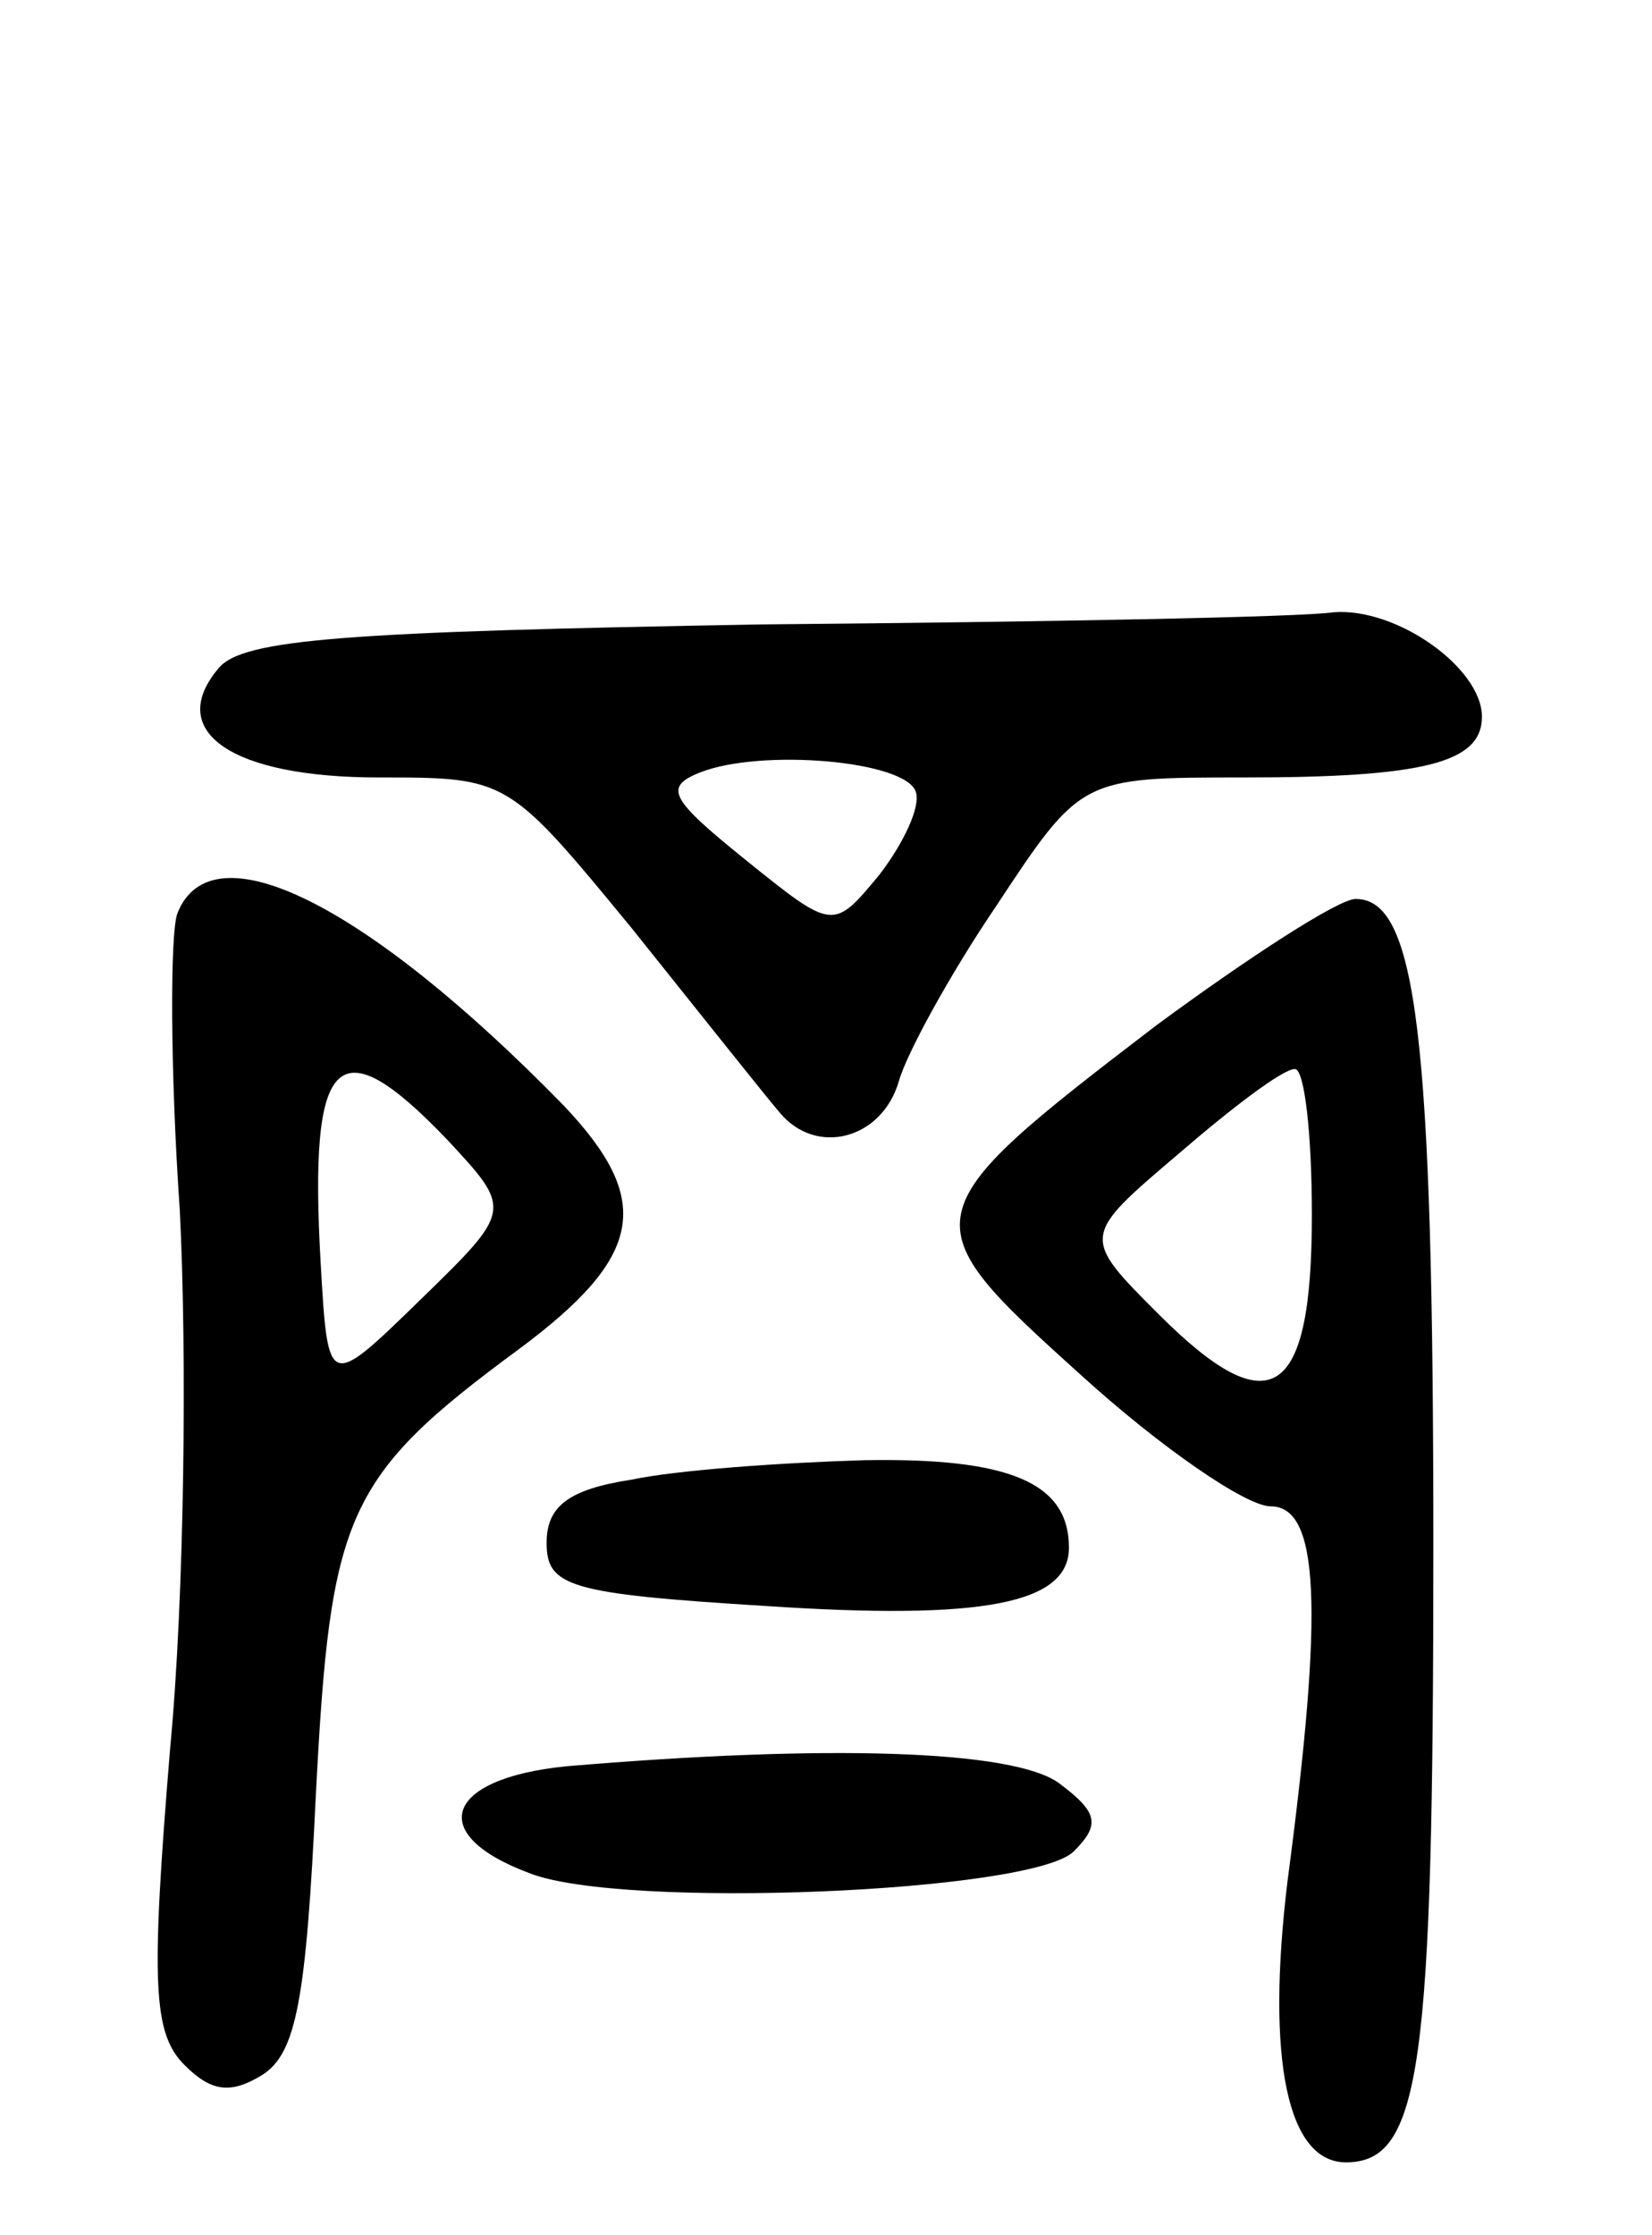
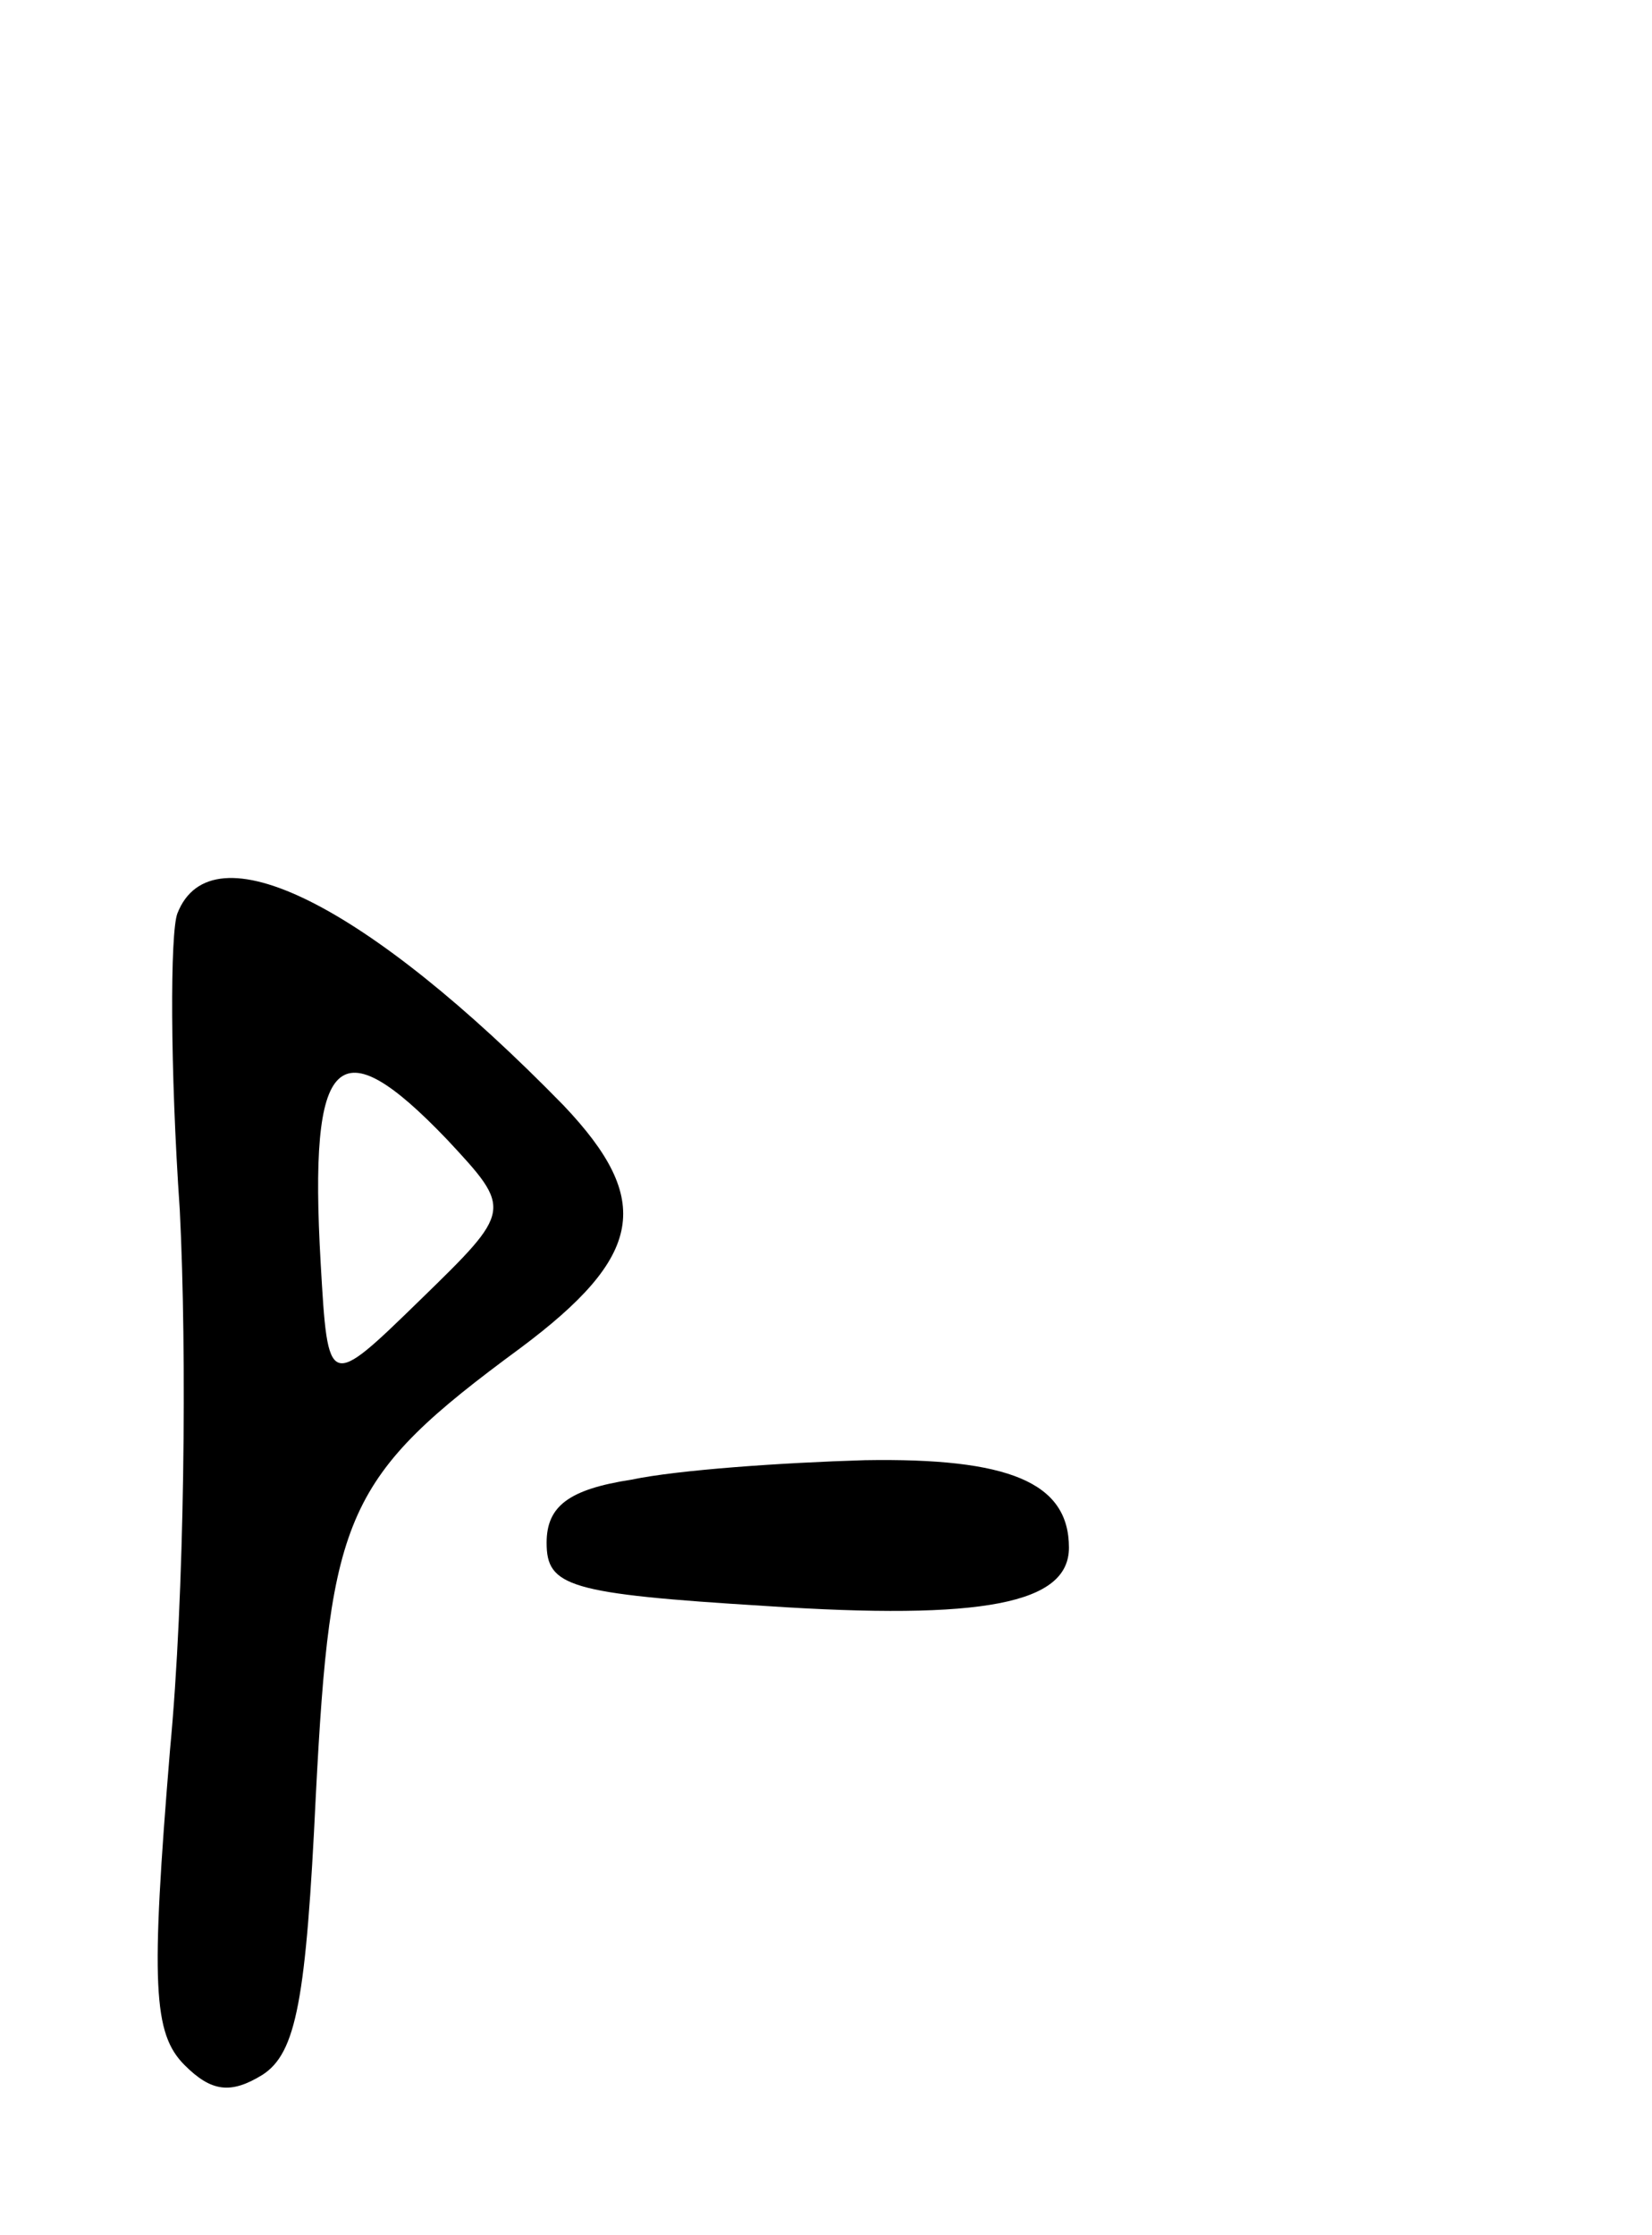
<svg xmlns="http://www.w3.org/2000/svg" version="1.0" width="68" height="92" viewBox="0 0 68 92">
  <g transform="translate(0,92) scale(0.1,-0.1)">
-     <path d="M314 663 c-172 -3 -214 -6 -224 -18 -22 -26 5 -45 66 -45 53 0 53 0 104 -62 28 -35 55 -69 61 -76 15 -18 42 -11 49 13 3 11 21 44 40 72 35 53 35 53 102 53 74 0 98 6 98 25 0 20 -35 45 -61 43 -13 -2 -119 -4 -235 -5z m63 -69 c2 -6 -5 -21 -15 -34 -19 -23 -19 -23 -55 6 -31 25 -34 30 -19 36 25 10 85 5 89 -8z" />
    <path d="M73 544 c-3 -8 -3 -64 1 -122 3 -59 2 -159 -4 -222 -8 -97 -7 -117 6 -130 11 -11 19 -12 32 -4 14 9 18 31 22 115 6 116 12 131 84 184 51 38 55 61 18 100 -81 83 -145 115 -159 79z m111 -93 c27 -29 27 -29 -11 -66 -38 -37 -38 -37 -41 15 -5 87 7 98 52 51z" />
-     <path d="M476 498 c-102 -78 -102 -80 -31 -144 33 -30 68 -54 78 -54 20 0 22 -41 7 -154 -9 -74 0 -116 24 -116 31 0 36 39 36 254 0 211 -7 266 -32 266 -7 0 -44 -24 -82 -52z m64 -78 c0 -76 -17 -87 -63 -41 -32 32 -32 32 8 66 22 19 43 35 48 35 4 0 7 -27 7 -60z" />
    <path d="M260 311 c-26 -4 -35 -11 -35 -26 0 -18 9 -21 90 -26 90 -6 125 1 125 24 0 27 -25 37 -84 36 -34 -1 -77 -4 -96 -8z" />
-     <path d="M233 193 c-50 -5 -58 -28 -15 -44 38 -15 207 -8 224 9 11 11 10 16 -6 28 -19 14 -97 16 -203 7z" />
  </g>
</svg>